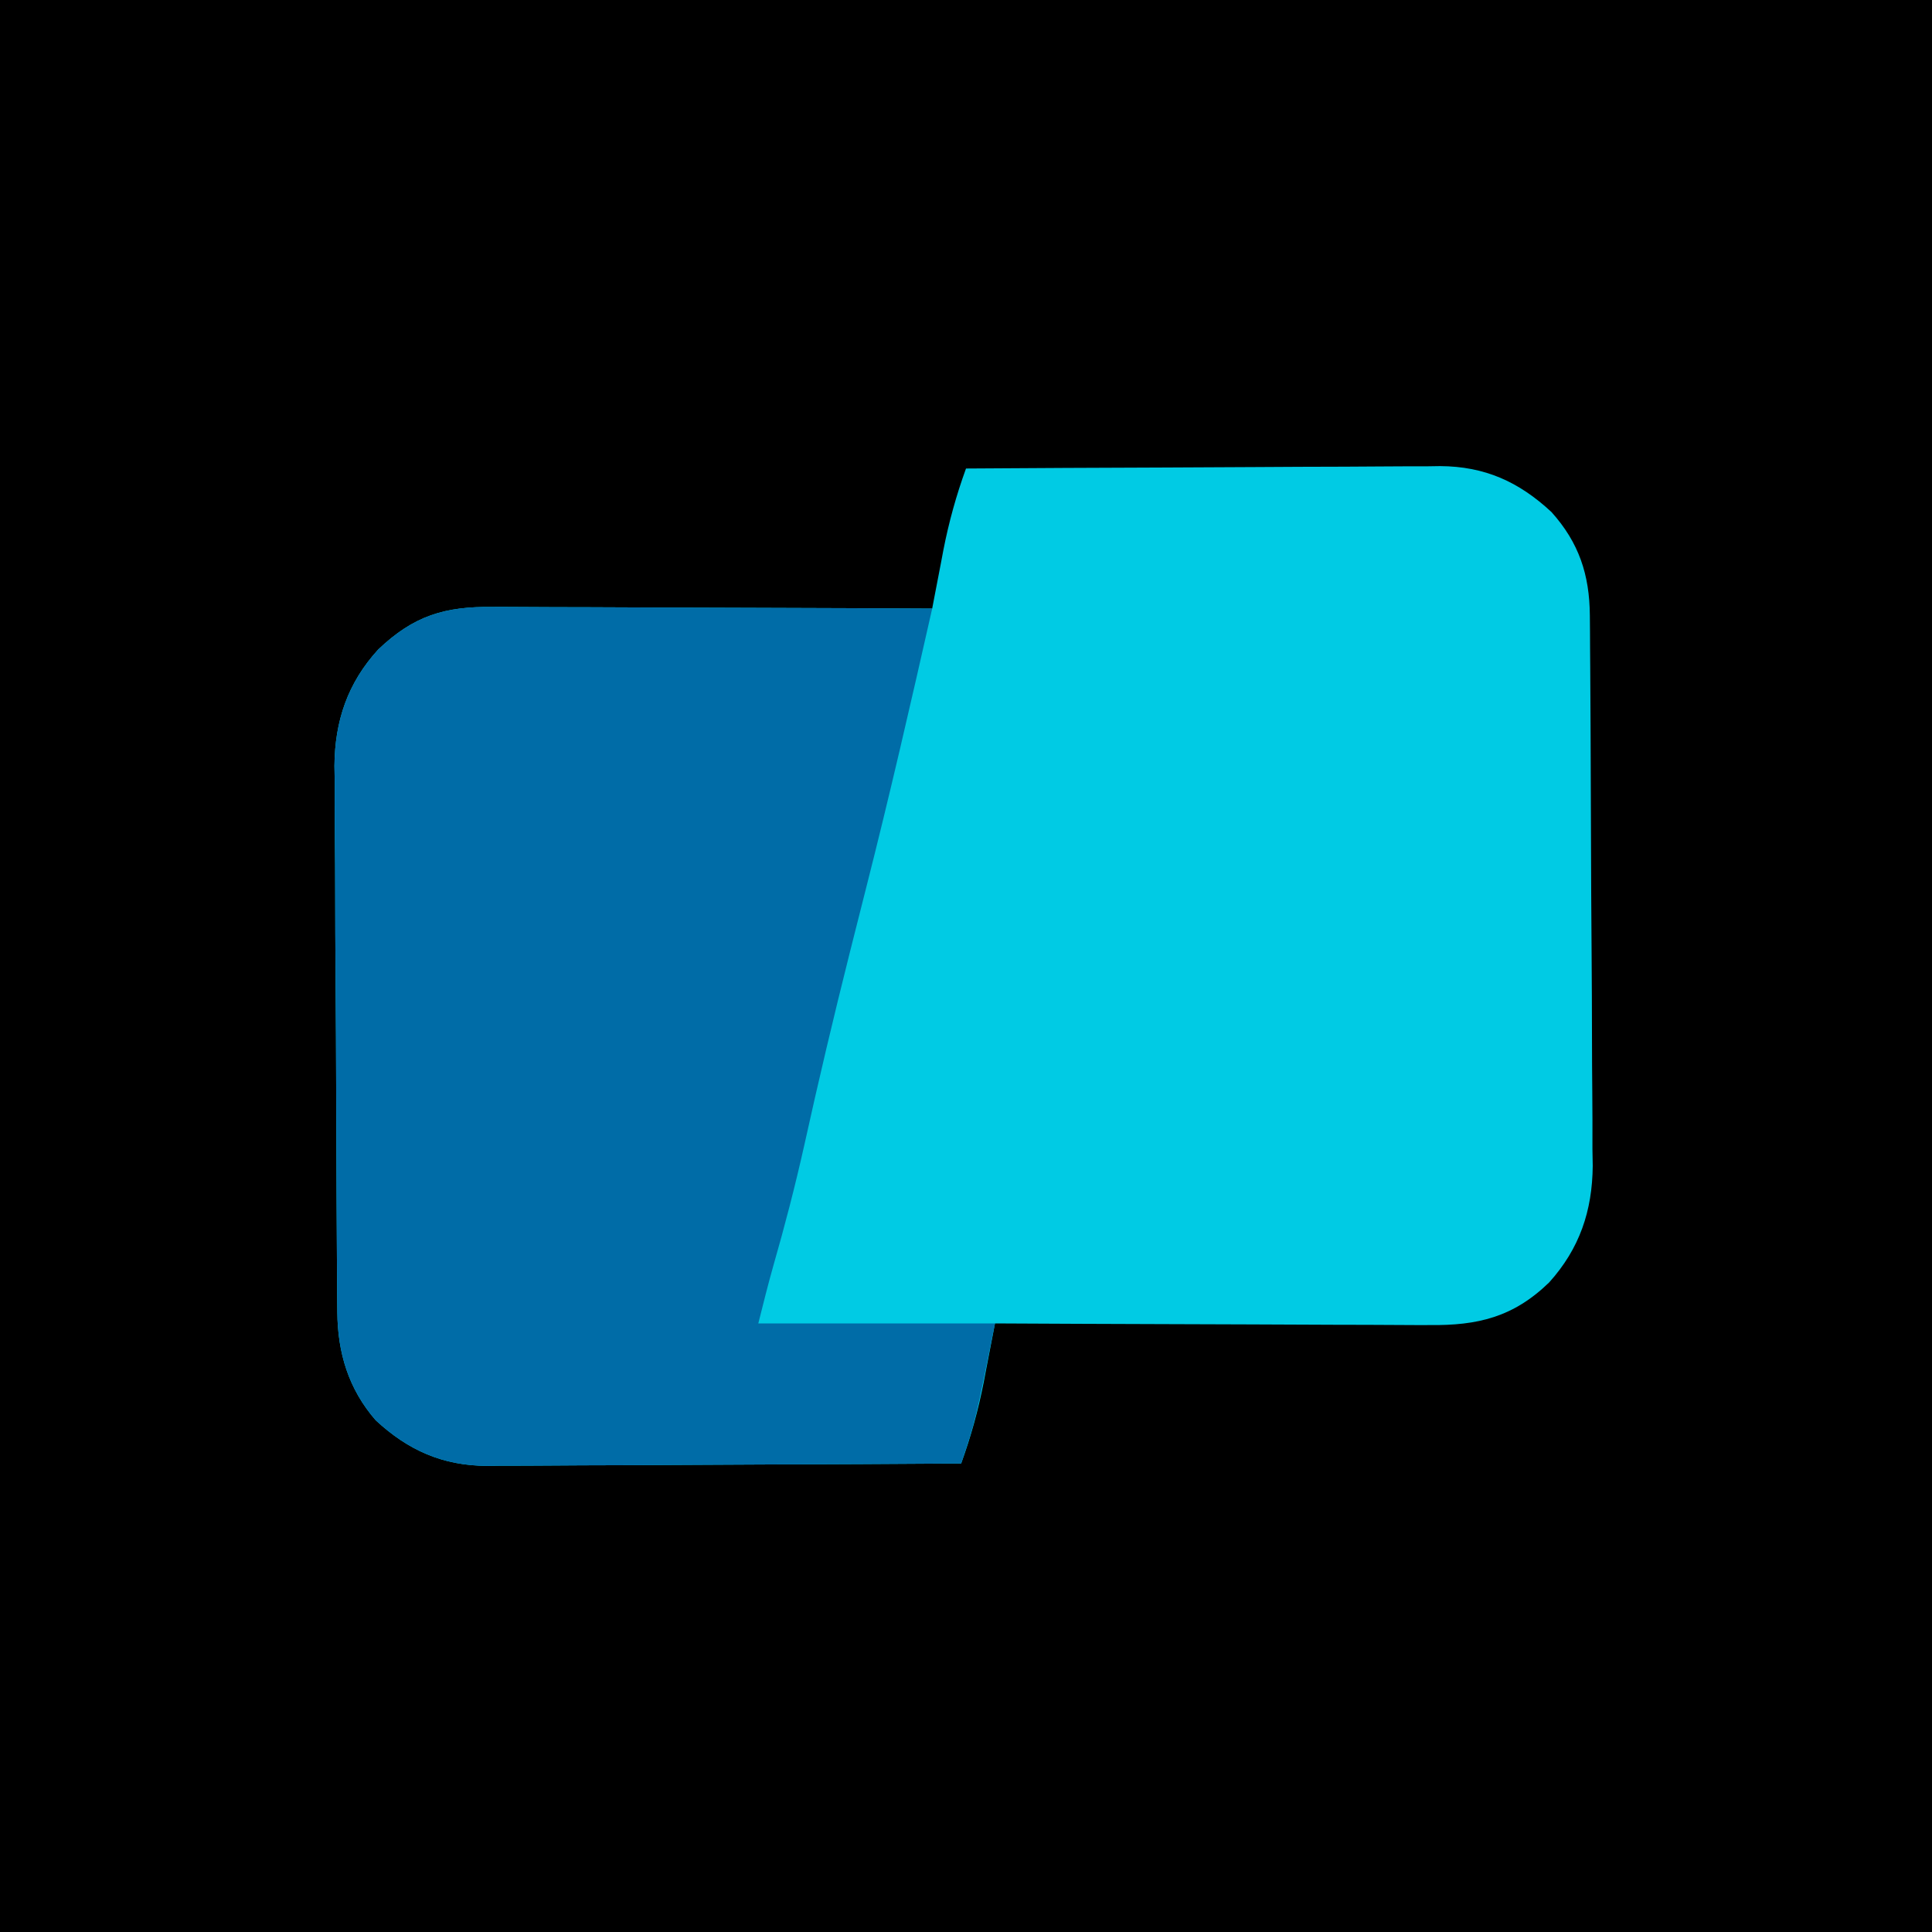
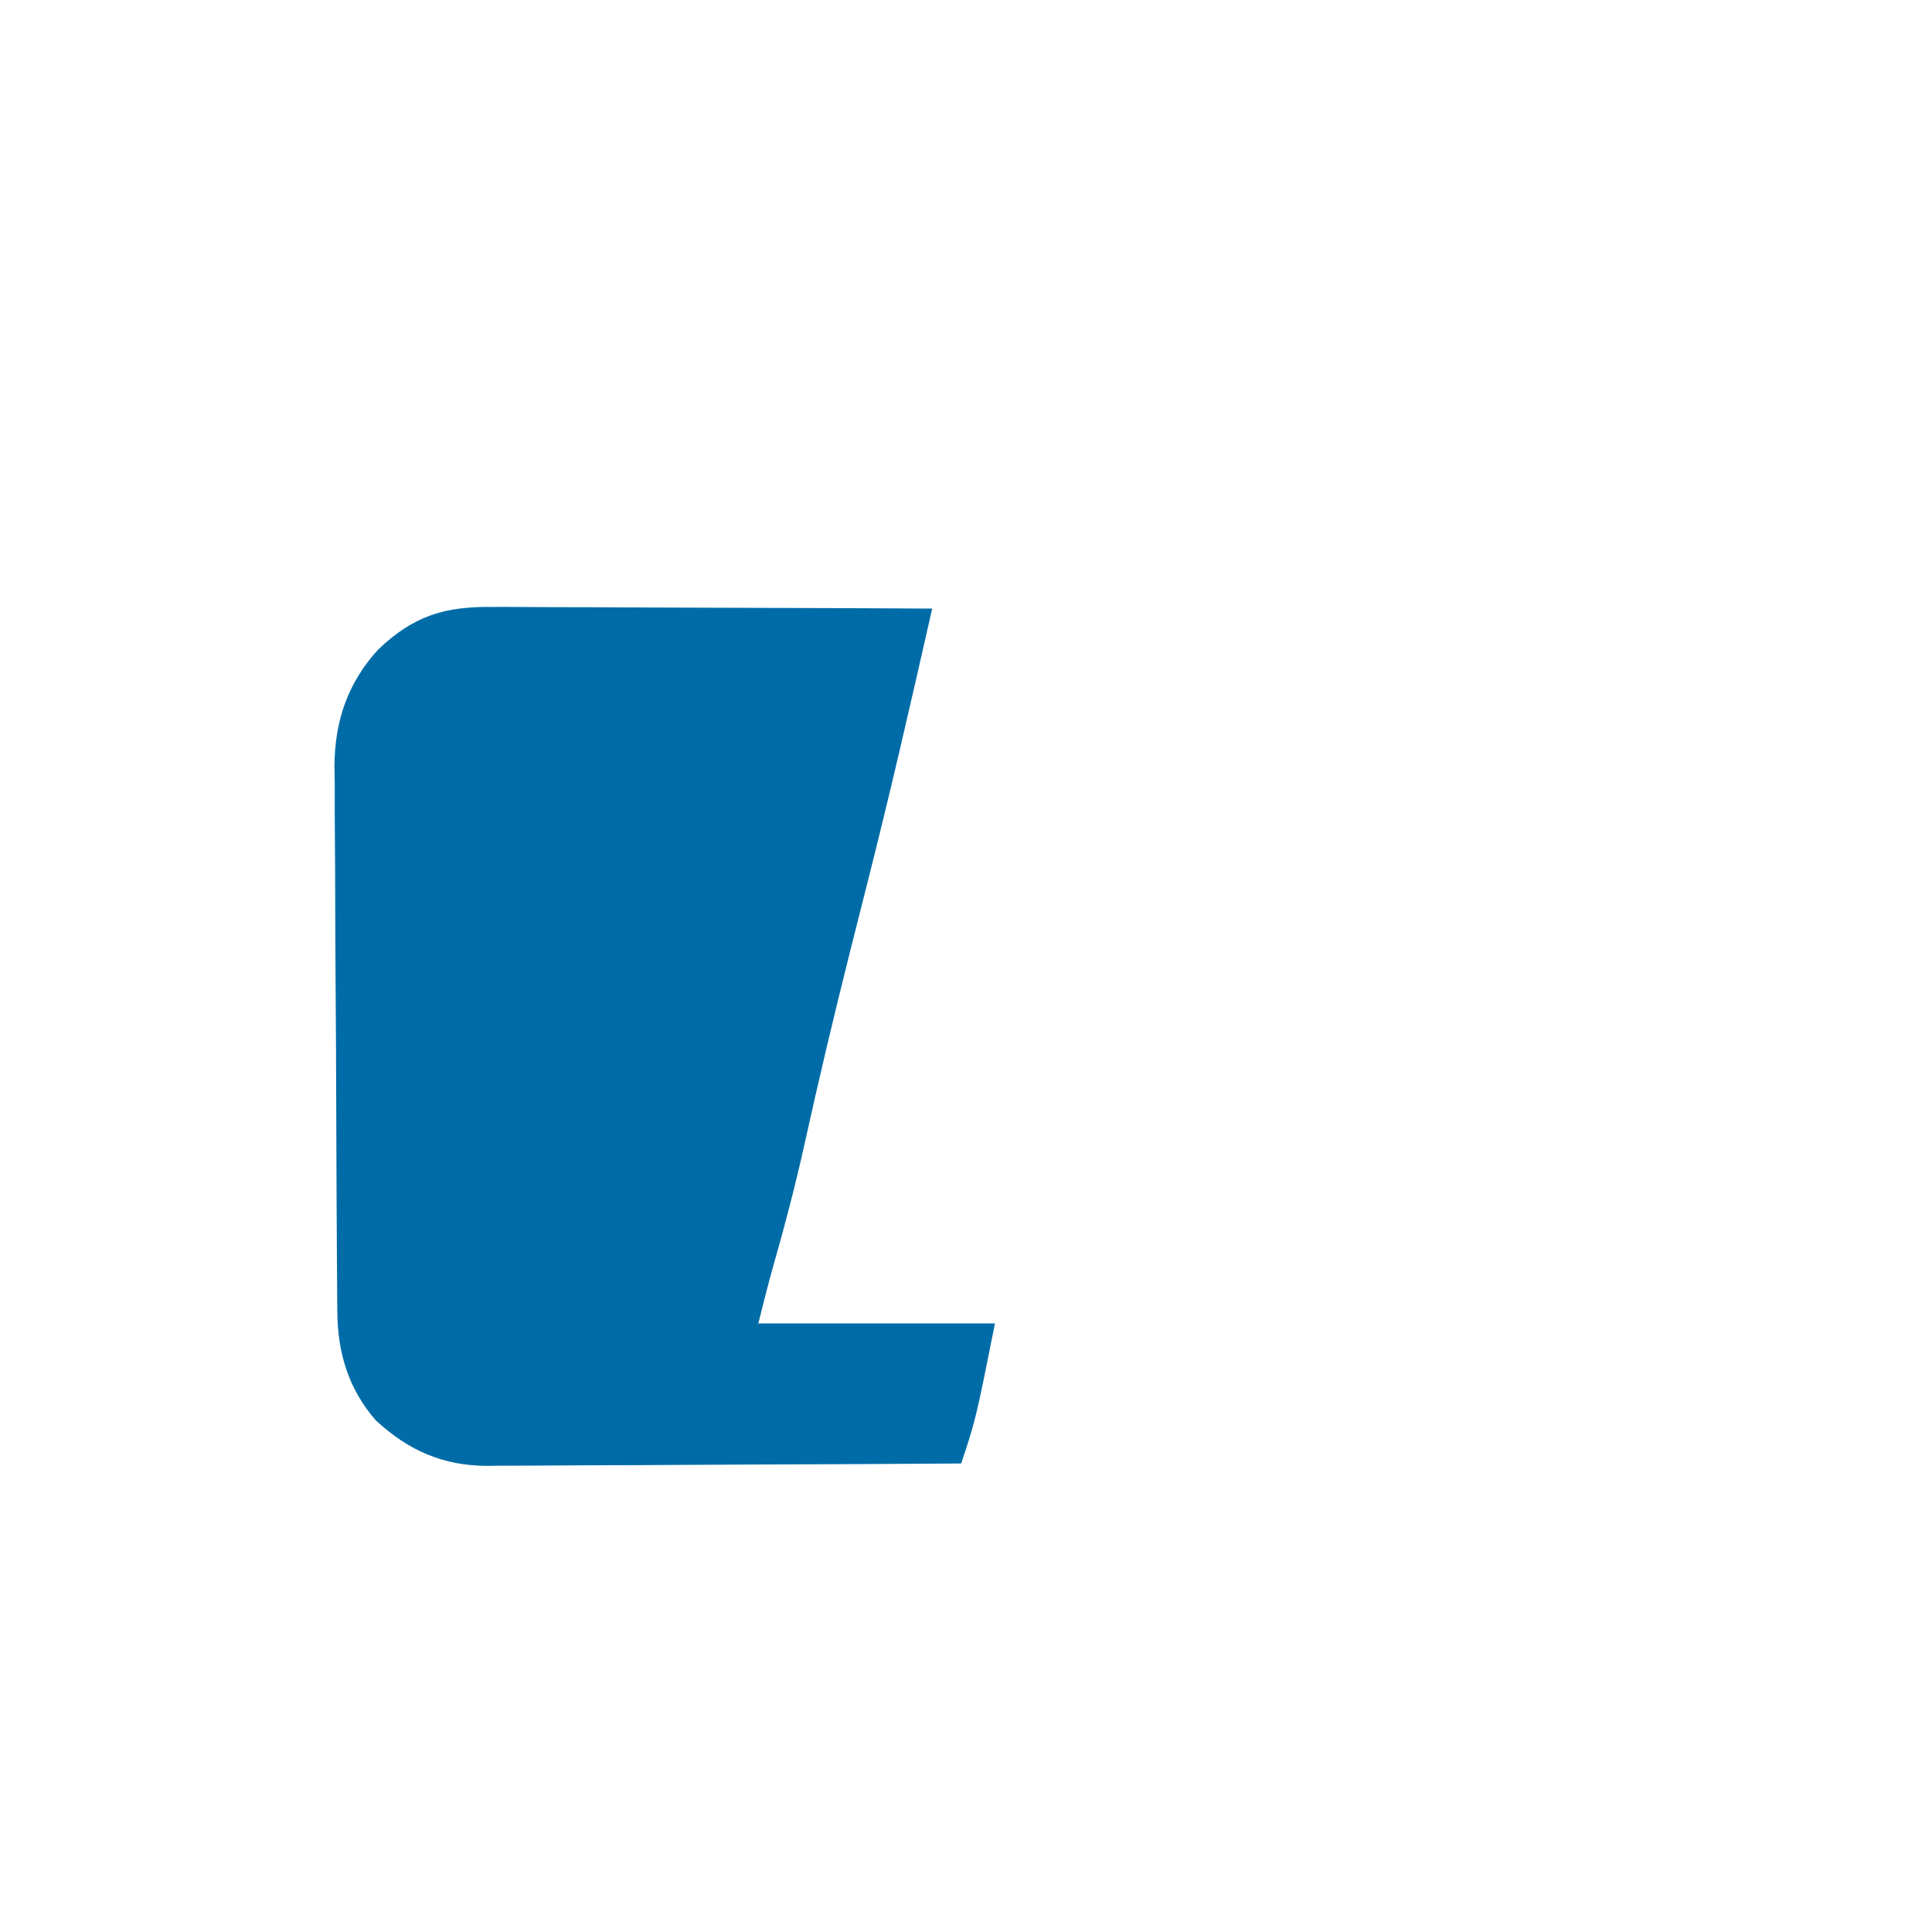
<svg xmlns="http://www.w3.org/2000/svg" version="1.1" width="400" height="400">
-   <path d="M0 0 C132 0 264 0 400 0 C400 132 400 264 400 400 C268 400 136 400 0 400 C0 268 0 136 0 0 Z " fill="#000000" transform="translate(0,0)" />
-   <path d="M0 0 C13.665 -0.093 27.33 -0.164 40.996 -0.207 C47.342 -0.228 53.687 -0.256 60.033 -0.302 C66.16 -0.345 72.287 -0.369 78.415 -0.38 C80.749 -0.387 83.083 -0.401 85.418 -0.423 C88.695 -0.452 91.971 -0.456 95.248 -0.454 C96.207 -0.468 97.165 -0.483 98.153 -0.498 C107.416 -0.441 114.445 2.727 121.207 9.004 C126.909 15.352 129.098 21.987 129.161 30.418 C129.171 31.493 129.181 32.568 129.191 33.675 C129.197 34.845 129.203 36.014 129.209 37.219 C129.219 38.459 129.228 39.698 129.238 40.976 C129.268 45.079 129.29 49.182 129.309 53.285 C129.312 53.985 129.315 54.685 129.319 55.407 C129.349 62.02 129.376 68.634 129.393 75.247 C129.415 83.678 129.457 92.108 129.526 100.539 C129.574 106.482 129.598 112.426 129.605 118.369 C129.61 121.911 129.625 125.452 129.665 128.994 C129.709 132.954 129.705 136.914 129.697 140.875 C129.717 142.03 129.737 143.186 129.758 144.376 C129.675 153.692 127.05 161.501 120.741 168.509 C113.314 175.716 105.945 177.46 95.912 177.341 C94.936 177.341 93.959 177.341 92.953 177.342 C89.75 177.34 86.547 177.317 83.344 177.293 C81.113 177.287 78.883 177.283 76.652 177.28 C70.799 177.269 64.947 177.239 59.094 177.206 C53.115 177.175 47.136 177.162 41.156 177.146 C29.437 177.114 17.719 177.063 6 177 C5.895 177.559 5.789 178.117 5.68 178.693 C5.189 181.276 4.688 183.857 4.188 186.438 C3.939 187.755 3.939 187.755 3.686 189.1 C2.549 194.913 1.02 200.431 -1 206 C-14.665 206.093 -28.33 206.164 -41.996 206.207 C-48.342 206.228 -54.687 206.256 -61.033 206.302 C-67.16 206.345 -73.287 206.369 -79.415 206.38 C-81.749 206.387 -84.083 206.401 -86.418 206.423 C-89.695 206.452 -92.971 206.456 -96.248 206.454 C-97.686 206.476 -97.686 206.476 -99.153 206.498 C-108.353 206.442 -115.473 203.299 -122.207 197.062 C-127.848 190.574 -130.098 183.084 -130.161 174.62 C-130.171 173.554 -130.181 172.487 -130.191 171.388 C-130.197 170.228 -130.203 169.068 -130.209 167.873 C-130.219 166.643 -130.228 165.413 -130.238 164.146 C-130.268 160.075 -130.29 156.004 -130.309 151.934 C-130.312 151.239 -130.315 150.544 -130.319 149.829 C-130.349 143.267 -130.376 136.705 -130.393 130.144 C-130.415 121.779 -130.457 113.416 -130.526 105.052 C-130.574 99.155 -130.598 93.259 -130.605 87.362 C-130.61 83.848 -130.625 80.335 -130.665 76.821 C-130.709 72.891 -130.705 68.963 -130.697 65.033 C-130.717 63.887 -130.737 62.741 -130.758 61.561 C-130.675 52.279 -128.046 44.437 -121.712 37.49 C-114.322 30.432 -107.898 28.543 -97.934 28.659 C-96.455 28.659 -96.455 28.659 -94.946 28.658 C-91.704 28.66 -88.464 28.683 -85.223 28.707 C-82.968 28.713 -80.714 28.717 -78.459 28.72 C-72.539 28.731 -66.62 28.761 -60.7 28.794 C-54.653 28.825 -48.607 28.838 -42.561 28.854 C-30.707 28.886 -18.853 28.937 -7 29 C-6.895 28.441 -6.789 27.883 -6.68 27.307 C-6.189 24.724 -5.688 22.143 -5.188 19.562 C-5.022 18.684 -4.856 17.806 -4.686 16.9 C-3.549 11.087 -2.02 5.569 0 0 Z " fill="#00CBE4" transform="translate(200,97)" />
-   <path d="M0 0 C1.479 -0.001 1.479 -0.001 2.988 -0.001 C6.229 0.001 9.47 0.024 12.711 0.048 C14.966 0.053 17.22 0.057 19.475 0.06 C25.395 0.072 31.314 0.101 37.234 0.135 C43.281 0.165 49.327 0.179 55.373 0.194 C67.227 0.226 79.08 0.277 90.934 0.341 C86.562 19.682 82.137 38.997 77.246 58.216 C76.345 61.775 75.445 65.335 74.547 68.895 C74.33 69.754 74.114 70.613 73.891 71.498 C70.548 84.796 67.387 98.138 64.434 111.528 C62.562 119.897 60.416 128.154 58.047 136.395 C56.93 140.355 55.932 144.349 54.934 148.341 C71.104 148.341 87.274 148.341 103.934 148.341 C99.934 168.341 99.934 168.341 96.934 177.341 C83.269 177.433 69.604 177.504 55.938 177.548 C49.592 177.569 43.247 177.597 36.901 177.642 C30.774 177.686 24.646 177.71 18.519 177.72 C16.185 177.727 13.85 177.742 11.516 177.763 C8.239 177.793 4.963 177.797 1.686 177.795 C0.248 177.816 0.248 177.816 -1.219 177.838 C-10.419 177.782 -17.54 174.639 -24.273 168.403 C-29.914 161.914 -32.164 154.424 -32.227 145.961 C-32.237 144.894 -32.247 143.828 -32.257 142.729 C-32.263 141.569 -32.269 140.409 -32.275 139.213 C-32.285 137.983 -32.294 136.754 -32.305 135.486 C-32.334 131.416 -32.356 127.345 -32.375 123.274 C-32.378 122.58 -32.381 121.885 -32.385 121.169 C-32.416 114.608 -32.442 108.046 -32.459 101.484 C-32.481 93.12 -32.523 84.756 -32.593 76.392 C-32.64 70.496 -32.664 64.599 -32.671 58.703 C-32.676 55.189 -32.691 51.675 -32.731 48.162 C-32.775 44.232 -32.771 40.303 -32.763 36.374 C-32.783 35.228 -32.803 34.082 -32.824 32.901 C-32.741 23.619 -30.112 15.778 -23.778 8.831 C-16.388 1.772 -9.964 -0.117 0 0 Z " fill="#006CA7" transform="translate(102.066,125.659)" />
+   <path d="M0 0 C1.479 -0.001 1.479 -0.001 2.988 -0.001 C6.229 0.001 9.47 0.024 12.711 0.048 C14.966 0.053 17.22 0.057 19.475 0.06 C25.395 0.072 31.314 0.101 37.234 0.135 C43.281 0.165 49.327 0.179 55.373 0.194 C67.227 0.226 79.08 0.277 90.934 0.341 C86.562 19.682 82.137 38.997 77.246 58.216 C76.345 61.775 75.445 65.335 74.547 68.895 C74.33 69.754 74.114 70.613 73.891 71.498 C70.548 84.796 67.387 98.138 64.434 111.528 C62.562 119.897 60.416 128.154 58.047 136.395 C56.93 140.355 55.932 144.349 54.934 148.341 C71.104 148.341 87.274 148.341 103.934 148.341 C99.934 168.341 99.934 168.341 96.934 177.341 C83.269 177.433 69.604 177.504 55.938 177.548 C49.592 177.569 43.247 177.597 36.901 177.642 C30.774 177.686 24.646 177.71 18.519 177.72 C16.185 177.727 13.85 177.742 11.516 177.763 C8.239 177.793 4.963 177.797 1.686 177.795 C0.248 177.816 0.248 177.816 -1.219 177.838 C-10.419 177.782 -17.54 174.639 -24.273 168.403 C-29.914 161.914 -32.164 154.424 -32.227 145.961 C-32.237 144.894 -32.247 143.828 -32.257 142.729 C-32.263 141.569 -32.269 140.409 -32.275 139.213 C-32.285 137.983 -32.294 136.754 -32.305 135.486 C-32.334 131.416 -32.356 127.345 -32.375 123.274 C-32.378 122.58 -32.381 121.885 -32.385 121.169 C-32.481 93.12 -32.523 84.756 -32.593 76.392 C-32.64 70.496 -32.664 64.599 -32.671 58.703 C-32.676 55.189 -32.691 51.675 -32.731 48.162 C-32.775 44.232 -32.771 40.303 -32.763 36.374 C-32.783 35.228 -32.803 34.082 -32.824 32.901 C-32.741 23.619 -30.112 15.778 -23.778 8.831 C-16.388 1.772 -9.964 -0.117 0 0 Z " fill="#006CA7" transform="translate(102.066,125.659)" />
</svg>